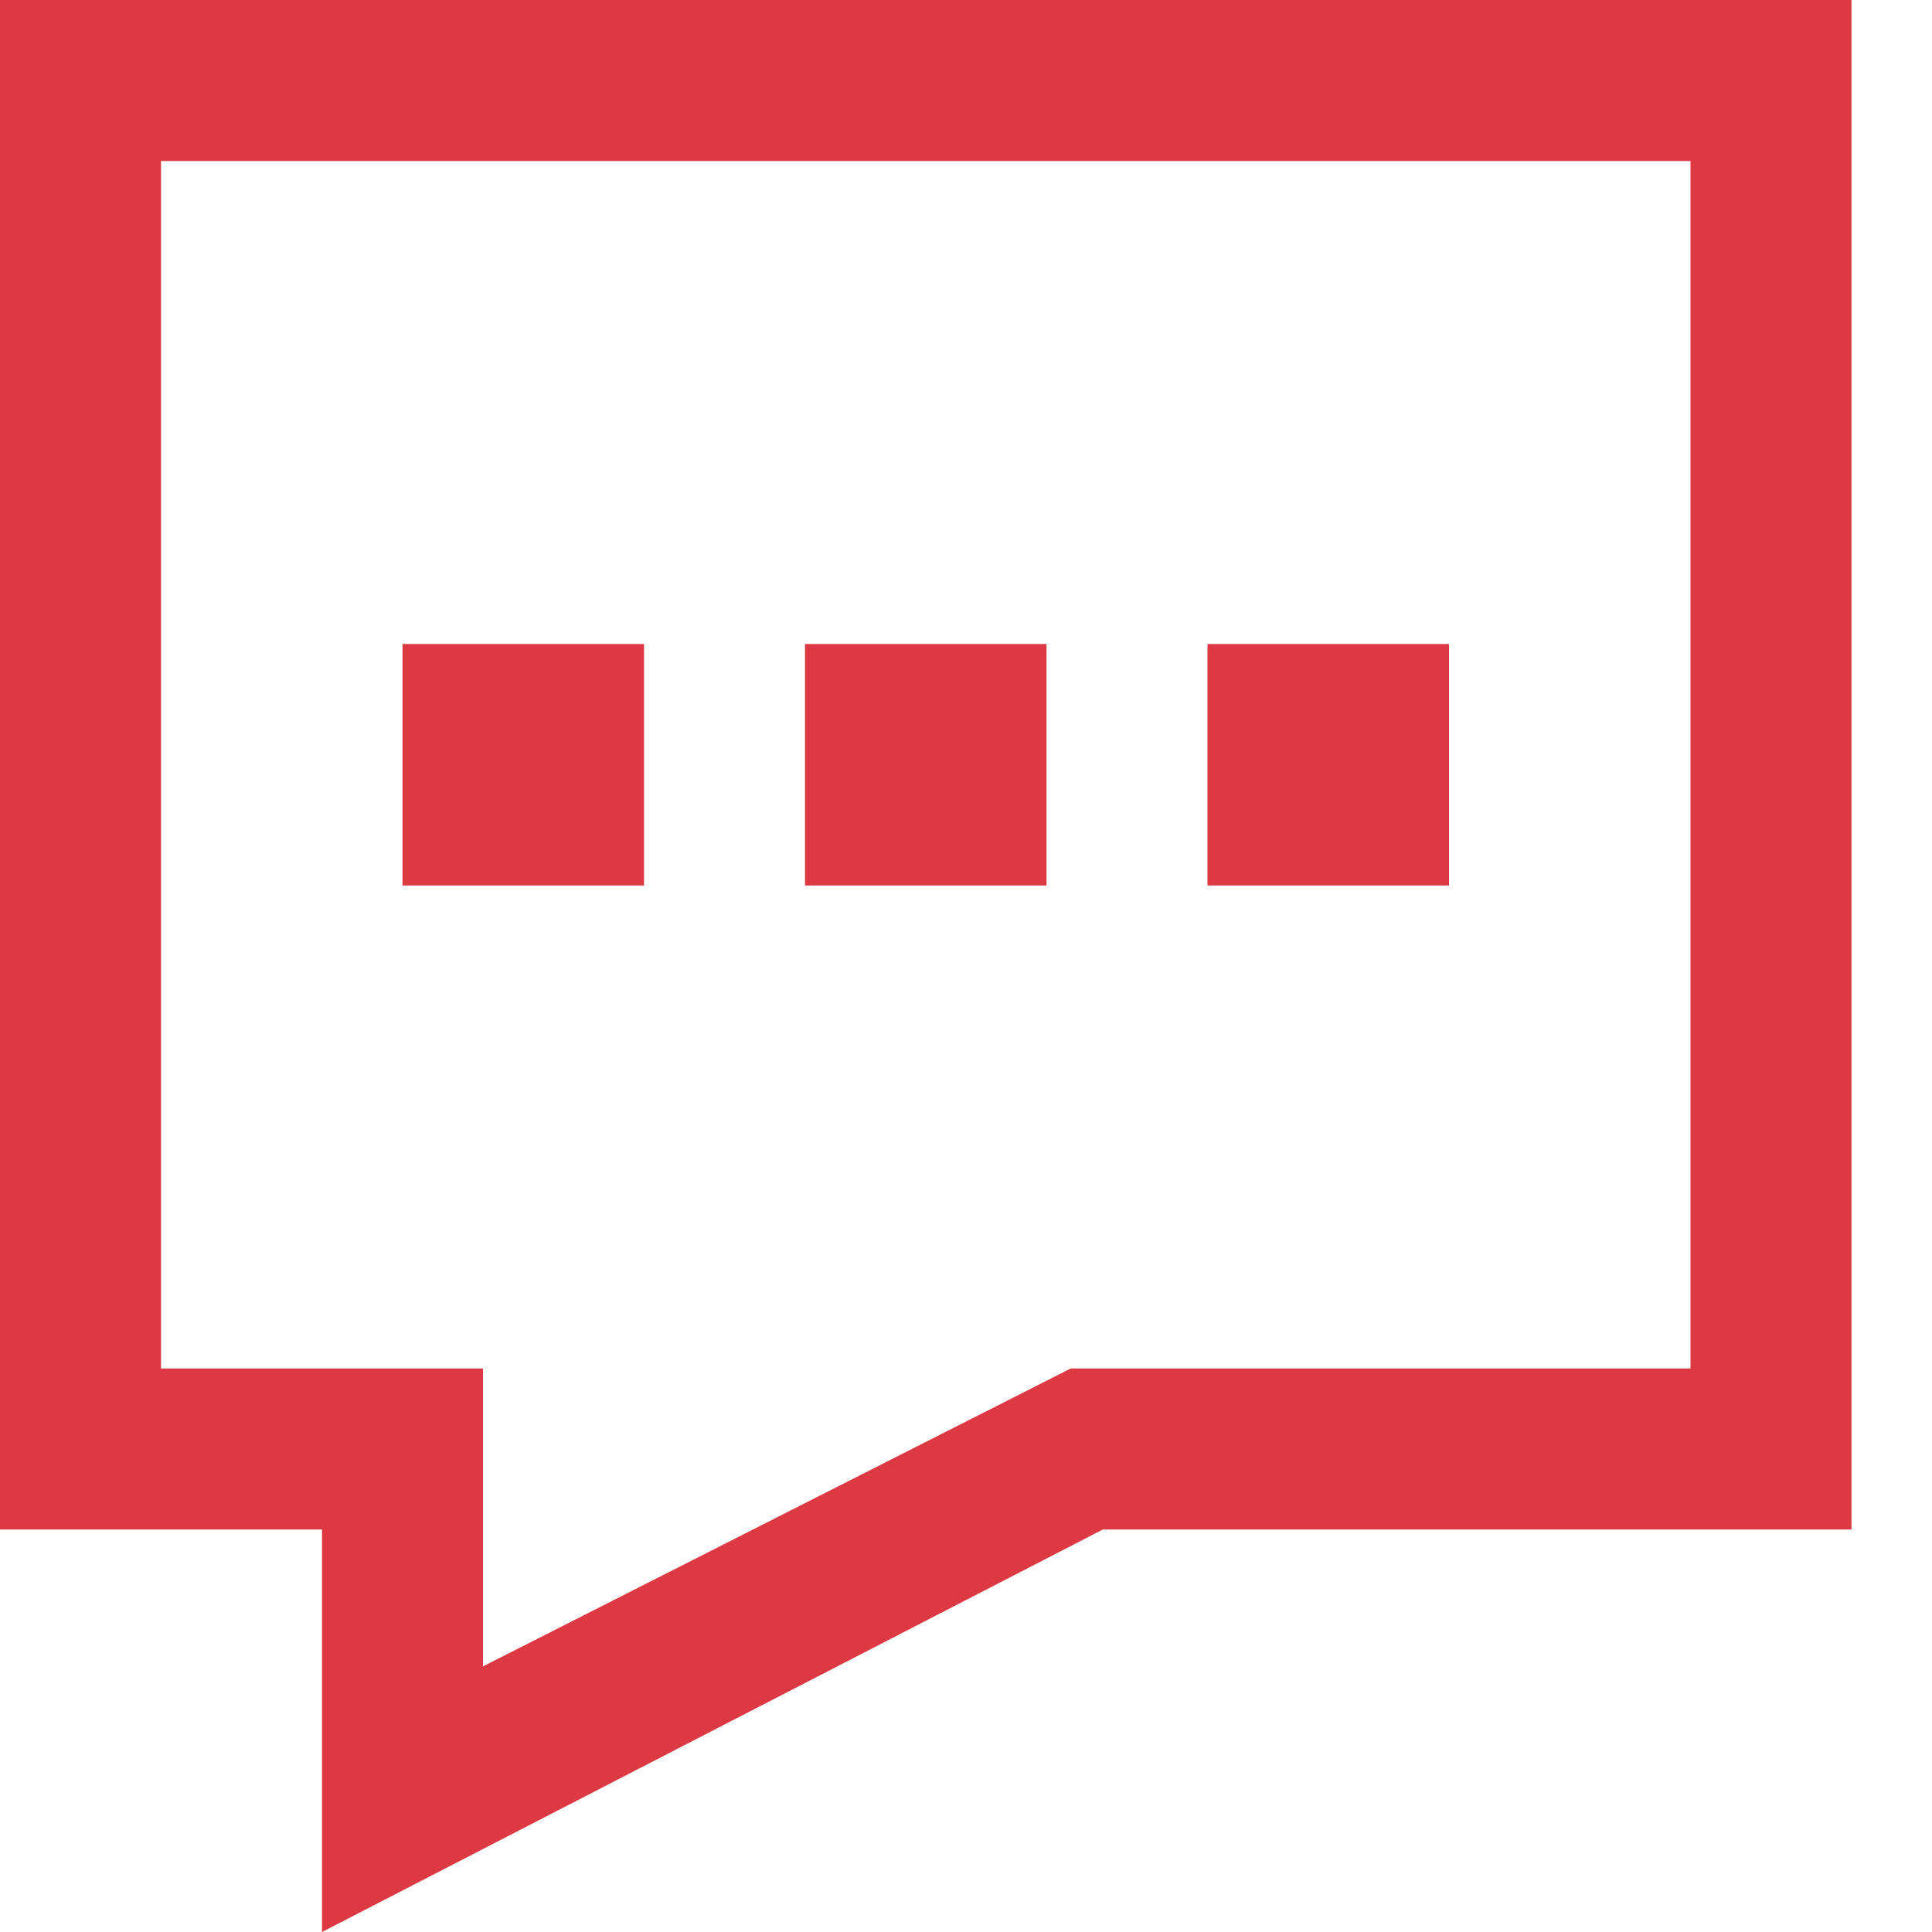
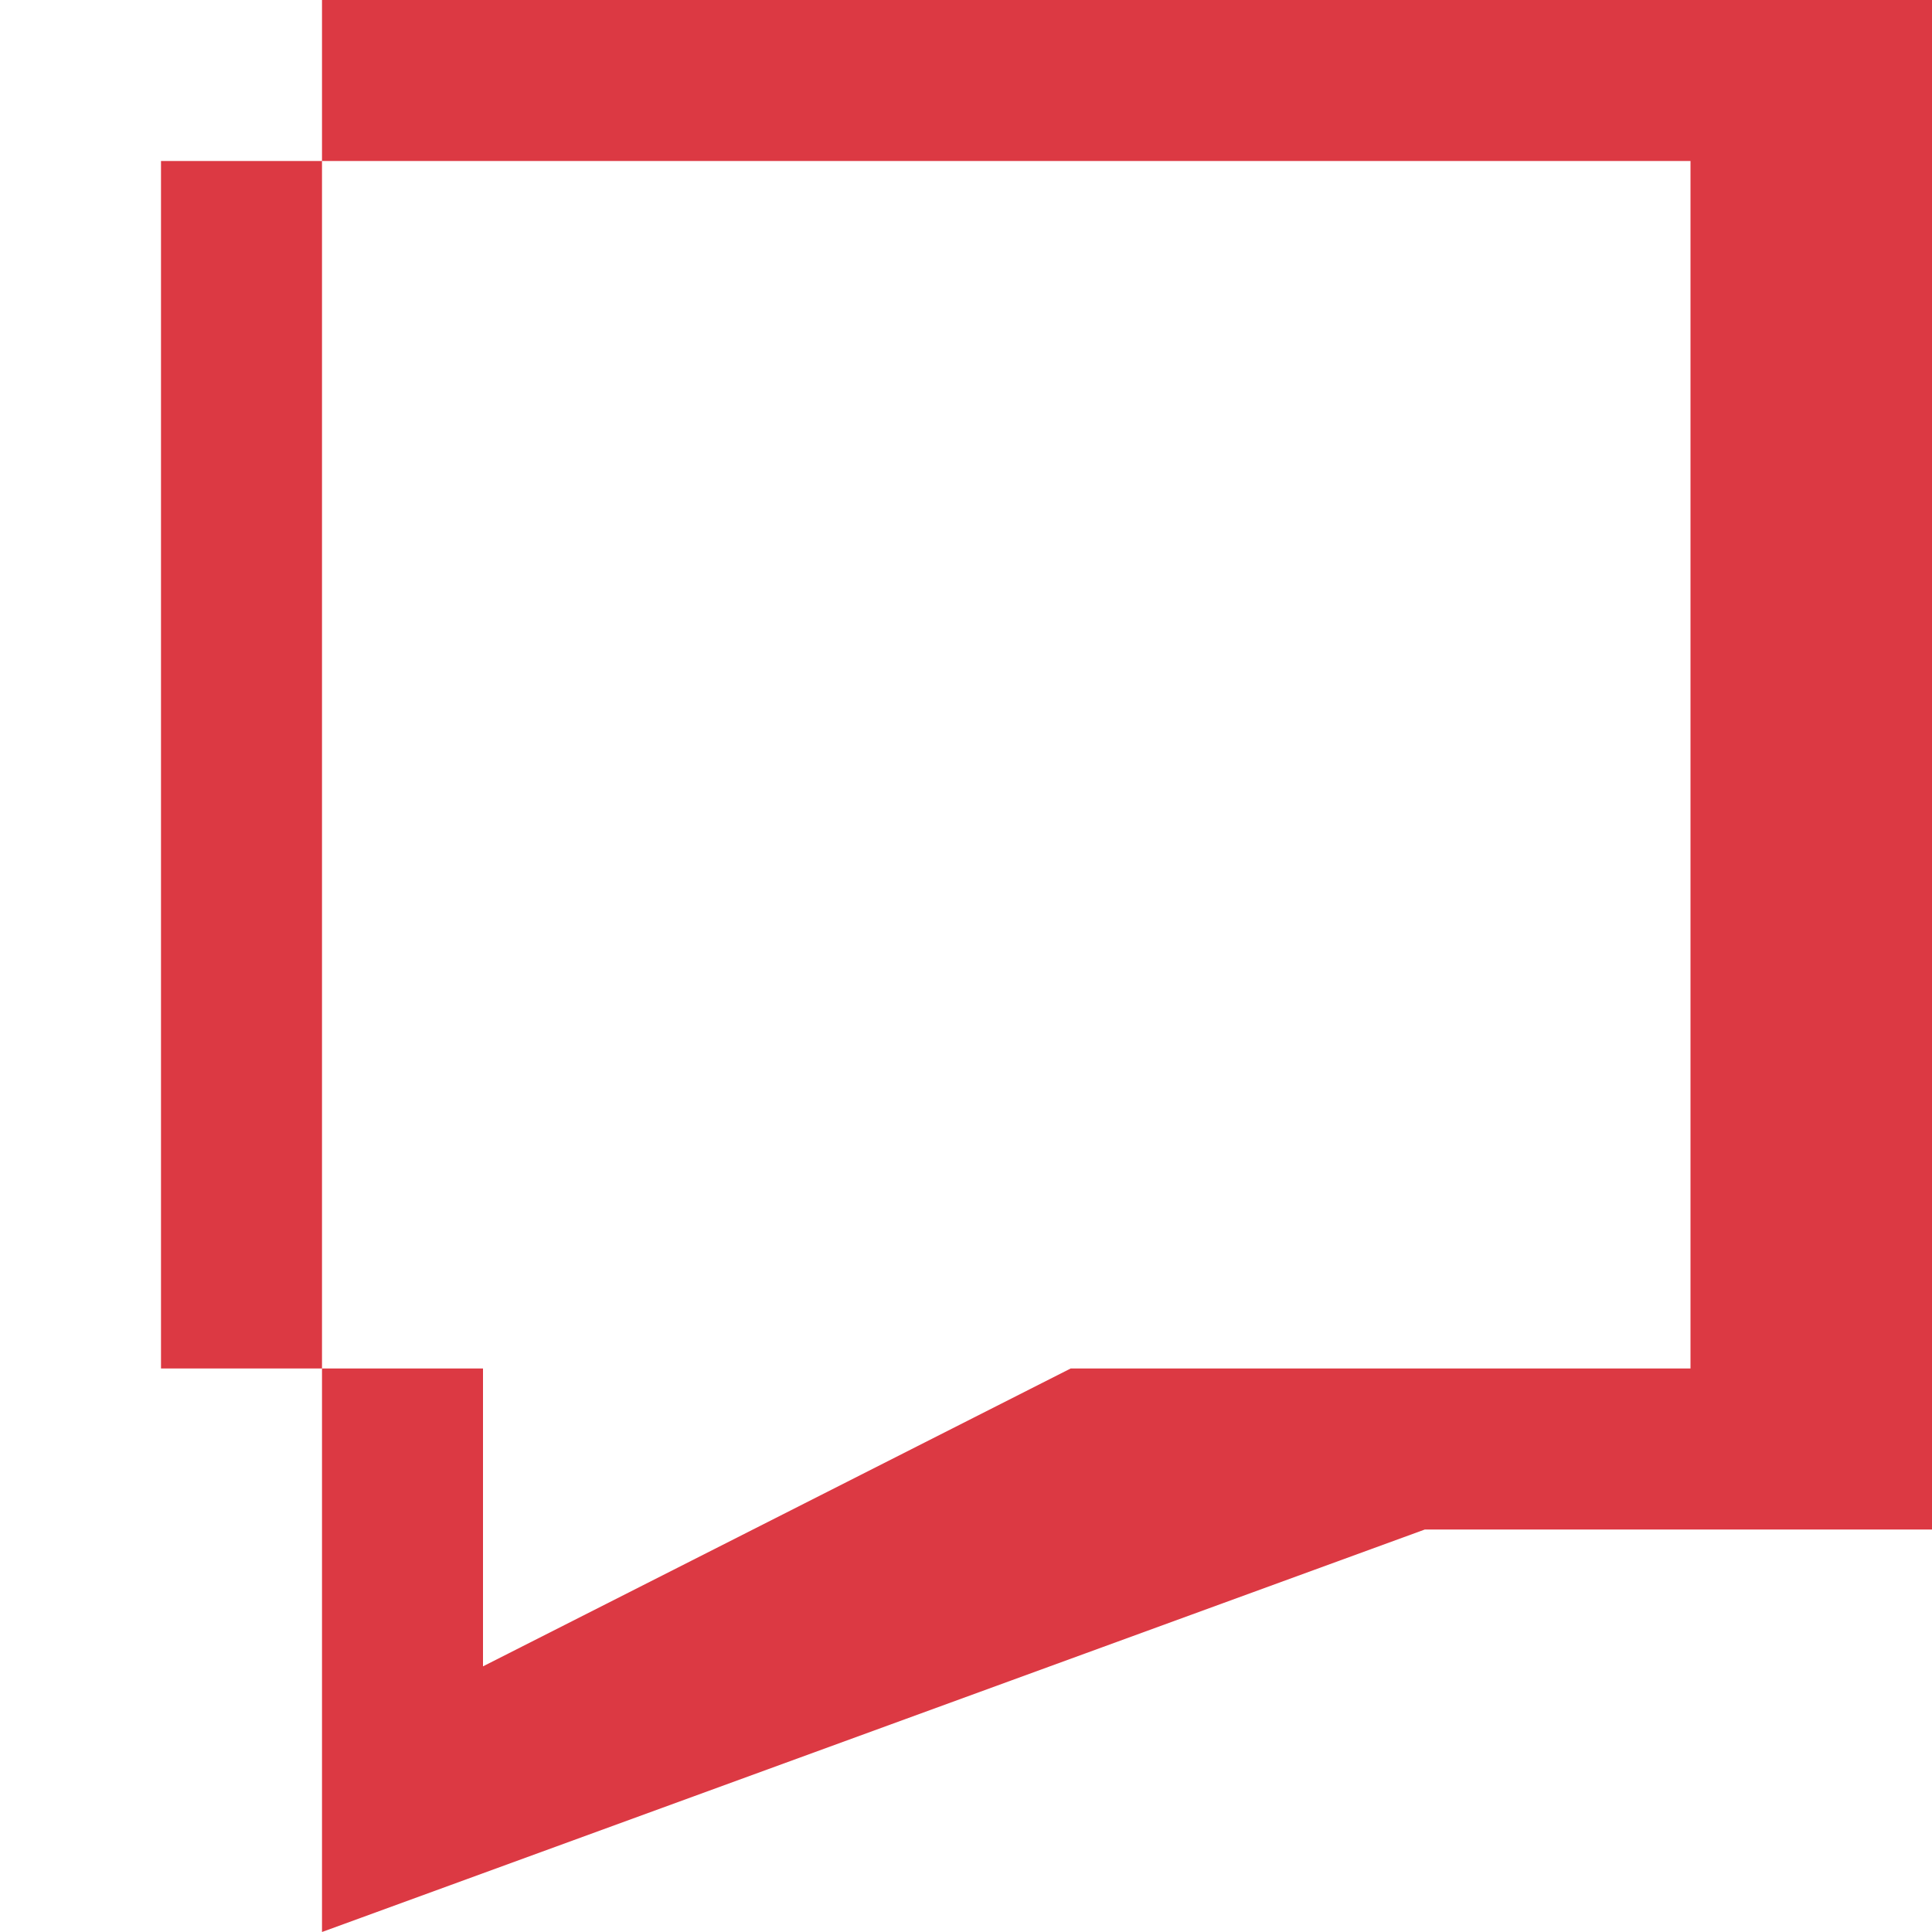
<svg xmlns="http://www.w3.org/2000/svg" fill="#dc3943" version="1.1" id="XMLID_276_" viewBox="0 0 24 24" xml:space="preserve">
  <g id="contact-us">
    <g>
-       <path d="M4,24v-5H0V0h23v19h-9.3L4,24z M2,17h4v3.7l7.3-3.7H21V2H2V17z" />
+       <path d="M4,24v-5V0h23v19h-9.3L4,24z M2,17h4v3.7l7.3-3.7H21V2H2V17z" />
    </g>
    <g>
-       <rect x="5" y="8" width="3" height="3" />
-     </g>
+       </g>
    <g>
-       <rect x="10" y="8" width="3" height="3" />
-     </g>
+       </g>
    <g>
-       <rect x="15" y="8" width="3" height="3" />
-     </g>
+       </g>
  </g>
</svg>